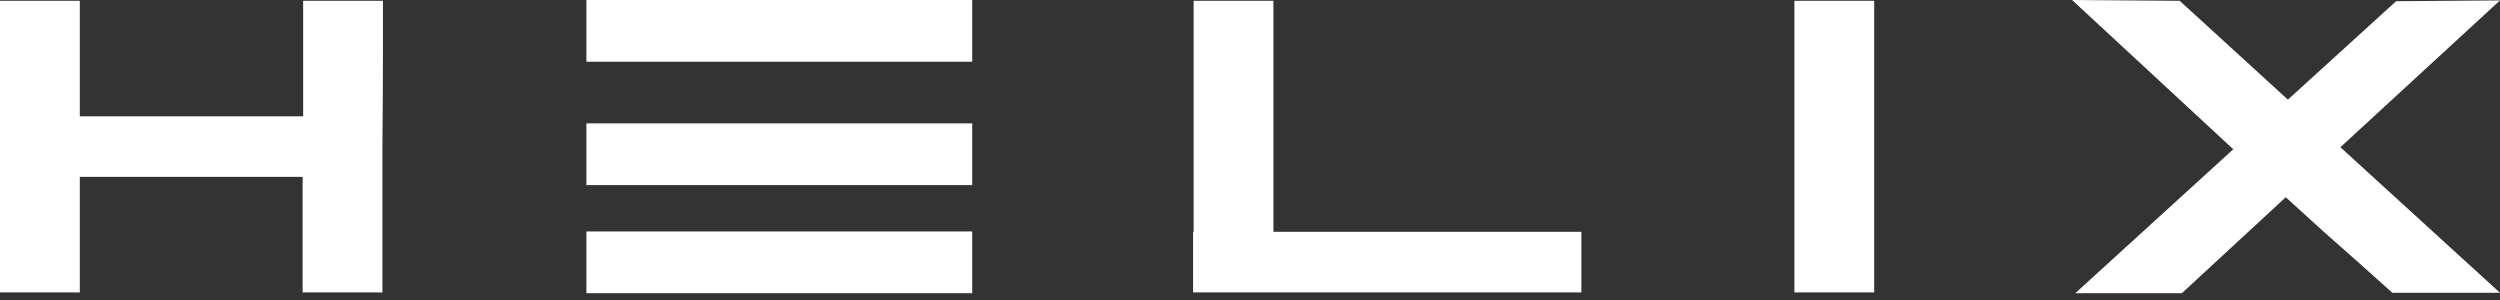
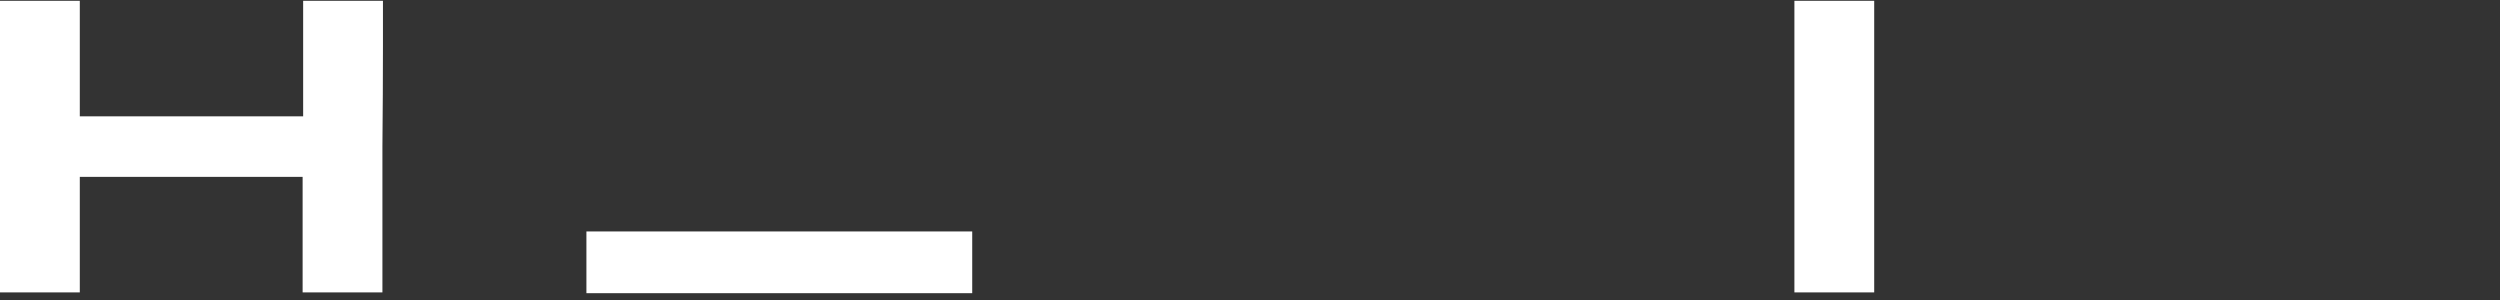
<svg xmlns="http://www.w3.org/2000/svg" width="150" height="18" viewBox="0 0 150 18" fill="none">
  <rect x="0" y="0" width="150" height="18" fill="#333333" stroke="none" />
  <path d="M22.977 0.049V0.805C22.977 1.098 22.977 1.415 22.977 1.757C22.977 2.098 22.977 2.44 22.977 2.782C22.977 4.604 22.966 6.612 22.945 8.808C22.945 10.988 22.945 12.989 22.945 14.811C22.945 15.153 22.945 15.494 22.945 15.836C22.945 16.177 22.945 16.495 22.945 16.787V17.544H18.157V16.787C18.157 16.495 18.157 16.177 18.157 15.836C18.157 15.494 18.157 15.153 18.157 14.811C18.157 13.656 18.157 12.257 18.157 10.614C16.357 10.614 14.215 10.614 11.73 10.614H4.788C4.788 12.826 4.788 14.225 4.788 14.811V17.544H0V14.811C0 13.819 0 12.81 0 11.785C0 10.761 0 9.76 0 8.784C0 7.857 0 6.873 0 5.832C0 4.791 0 3.774 0 2.782V0.049H4.788V2.782C4.788 3.432 4.788 4.831 4.788 6.978C5.538 6.978 6.277 6.978 7.006 6.978C7.734 6.978 8.42 6.978 9.062 6.978C9.726 6.978 10.616 6.978 11.73 6.978C14.472 6.978 16.625 6.978 18.189 6.978C18.189 5.905 18.189 4.506 18.189 2.782C18.189 2.44 18.189 2.098 18.189 1.757C18.189 1.415 18.189 1.098 18.189 0.805V0.049H22.977Z" fill="white" />
-   <path d="M76.405 0.049V2.782C76.405 3.774 76.405 4.791 76.405 5.832C76.405 6.873 76.405 7.857 76.405 8.784C76.405 9.776 76.405 10.728 76.405 11.639C76.405 12.55 76.405 13.306 76.405 13.908C77.241 13.908 78.258 13.908 79.458 13.908C80.679 13.908 81.943 13.908 83.25 13.908C84.514 13.908 85.832 13.908 87.203 13.908C88.574 13.908 89.924 13.908 91.252 13.908H94.883V17.544H91.252C89.924 17.544 88.563 17.544 87.171 17.544C85.8 17.544 84.482 17.544 83.218 17.544C81.933 17.544 80.679 17.544 79.458 17.544C78.258 17.544 77.241 17.544 76.405 17.544H71.585V13.908H71.617C71.617 13.306 71.617 12.55 71.617 11.639C71.617 10.728 71.617 9.776 71.617 8.784C71.617 7.857 71.617 6.873 71.617 5.832C71.617 4.791 71.617 3.774 71.617 2.782V0.049H76.405Z" fill="white" />
  <path d="M112.452 0.049V2.782C112.452 3.774 112.452 4.791 112.452 5.832C112.452 6.873 112.452 7.857 112.452 8.784C112.452 9.76 112.452 10.761 112.452 11.785C112.452 12.81 112.452 13.819 112.452 14.811V17.544H107.664V14.811C107.664 13.819 107.664 12.81 107.664 11.785C107.664 10.761 107.664 9.76 107.664 8.784C107.664 7.857 107.664 6.873 107.664 5.832C107.664 4.791 107.664 3.774 107.664 2.782V0.049H112.452Z" fill="white" />
-   <path d="M143.766 0.073L150 0.024L140.424 8.833L150 17.568H143.541C142.062 16.234 140.691 15.014 139.427 13.908C139.085 13.599 138.324 12.908 137.146 11.834L130.911 17.593H124.516L133.996 8.955L124.323 0L130.783 0.049L137.274 5.978L143.766 0.073Z" fill="white" />
-   <rect x="35.185" width="23.148" height="3.704" fill="white" />
  <rect x="35.185" y="13.887" width="23.148" height="3.704" fill="white" />
-   <rect x="35.185" y="7.402" width="23.148" height="3.704" fill="white" />
</svg>